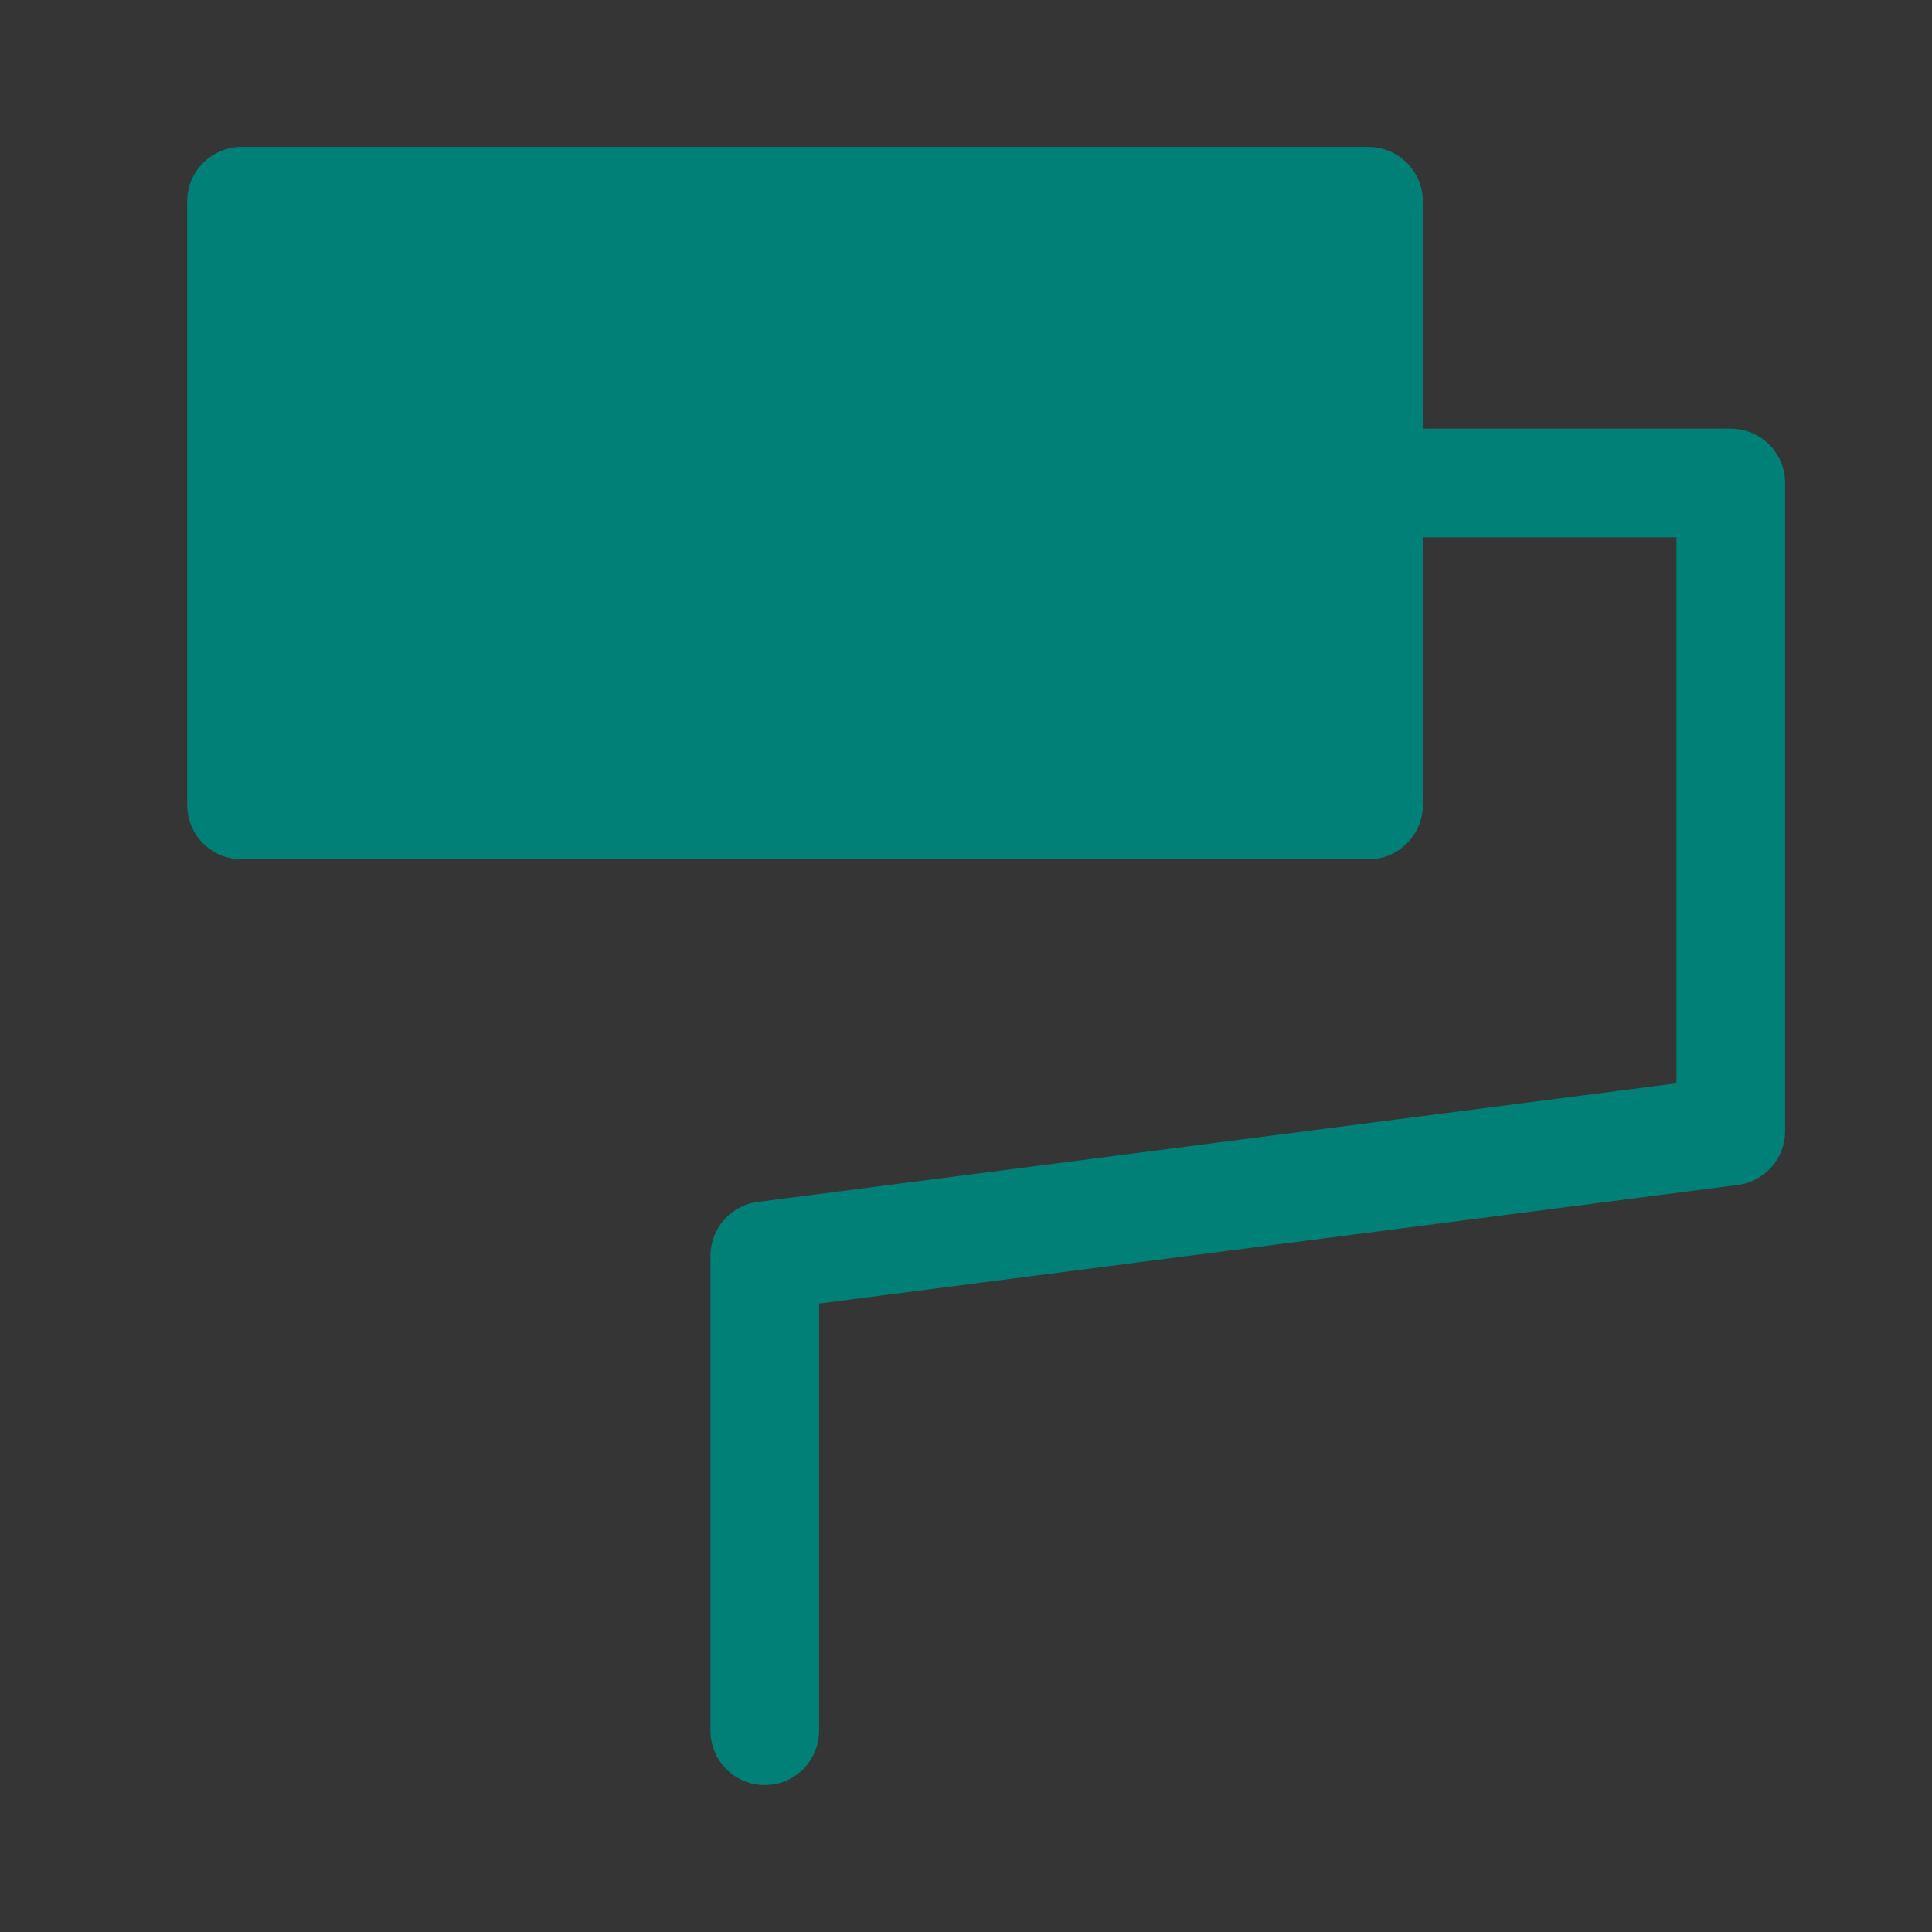
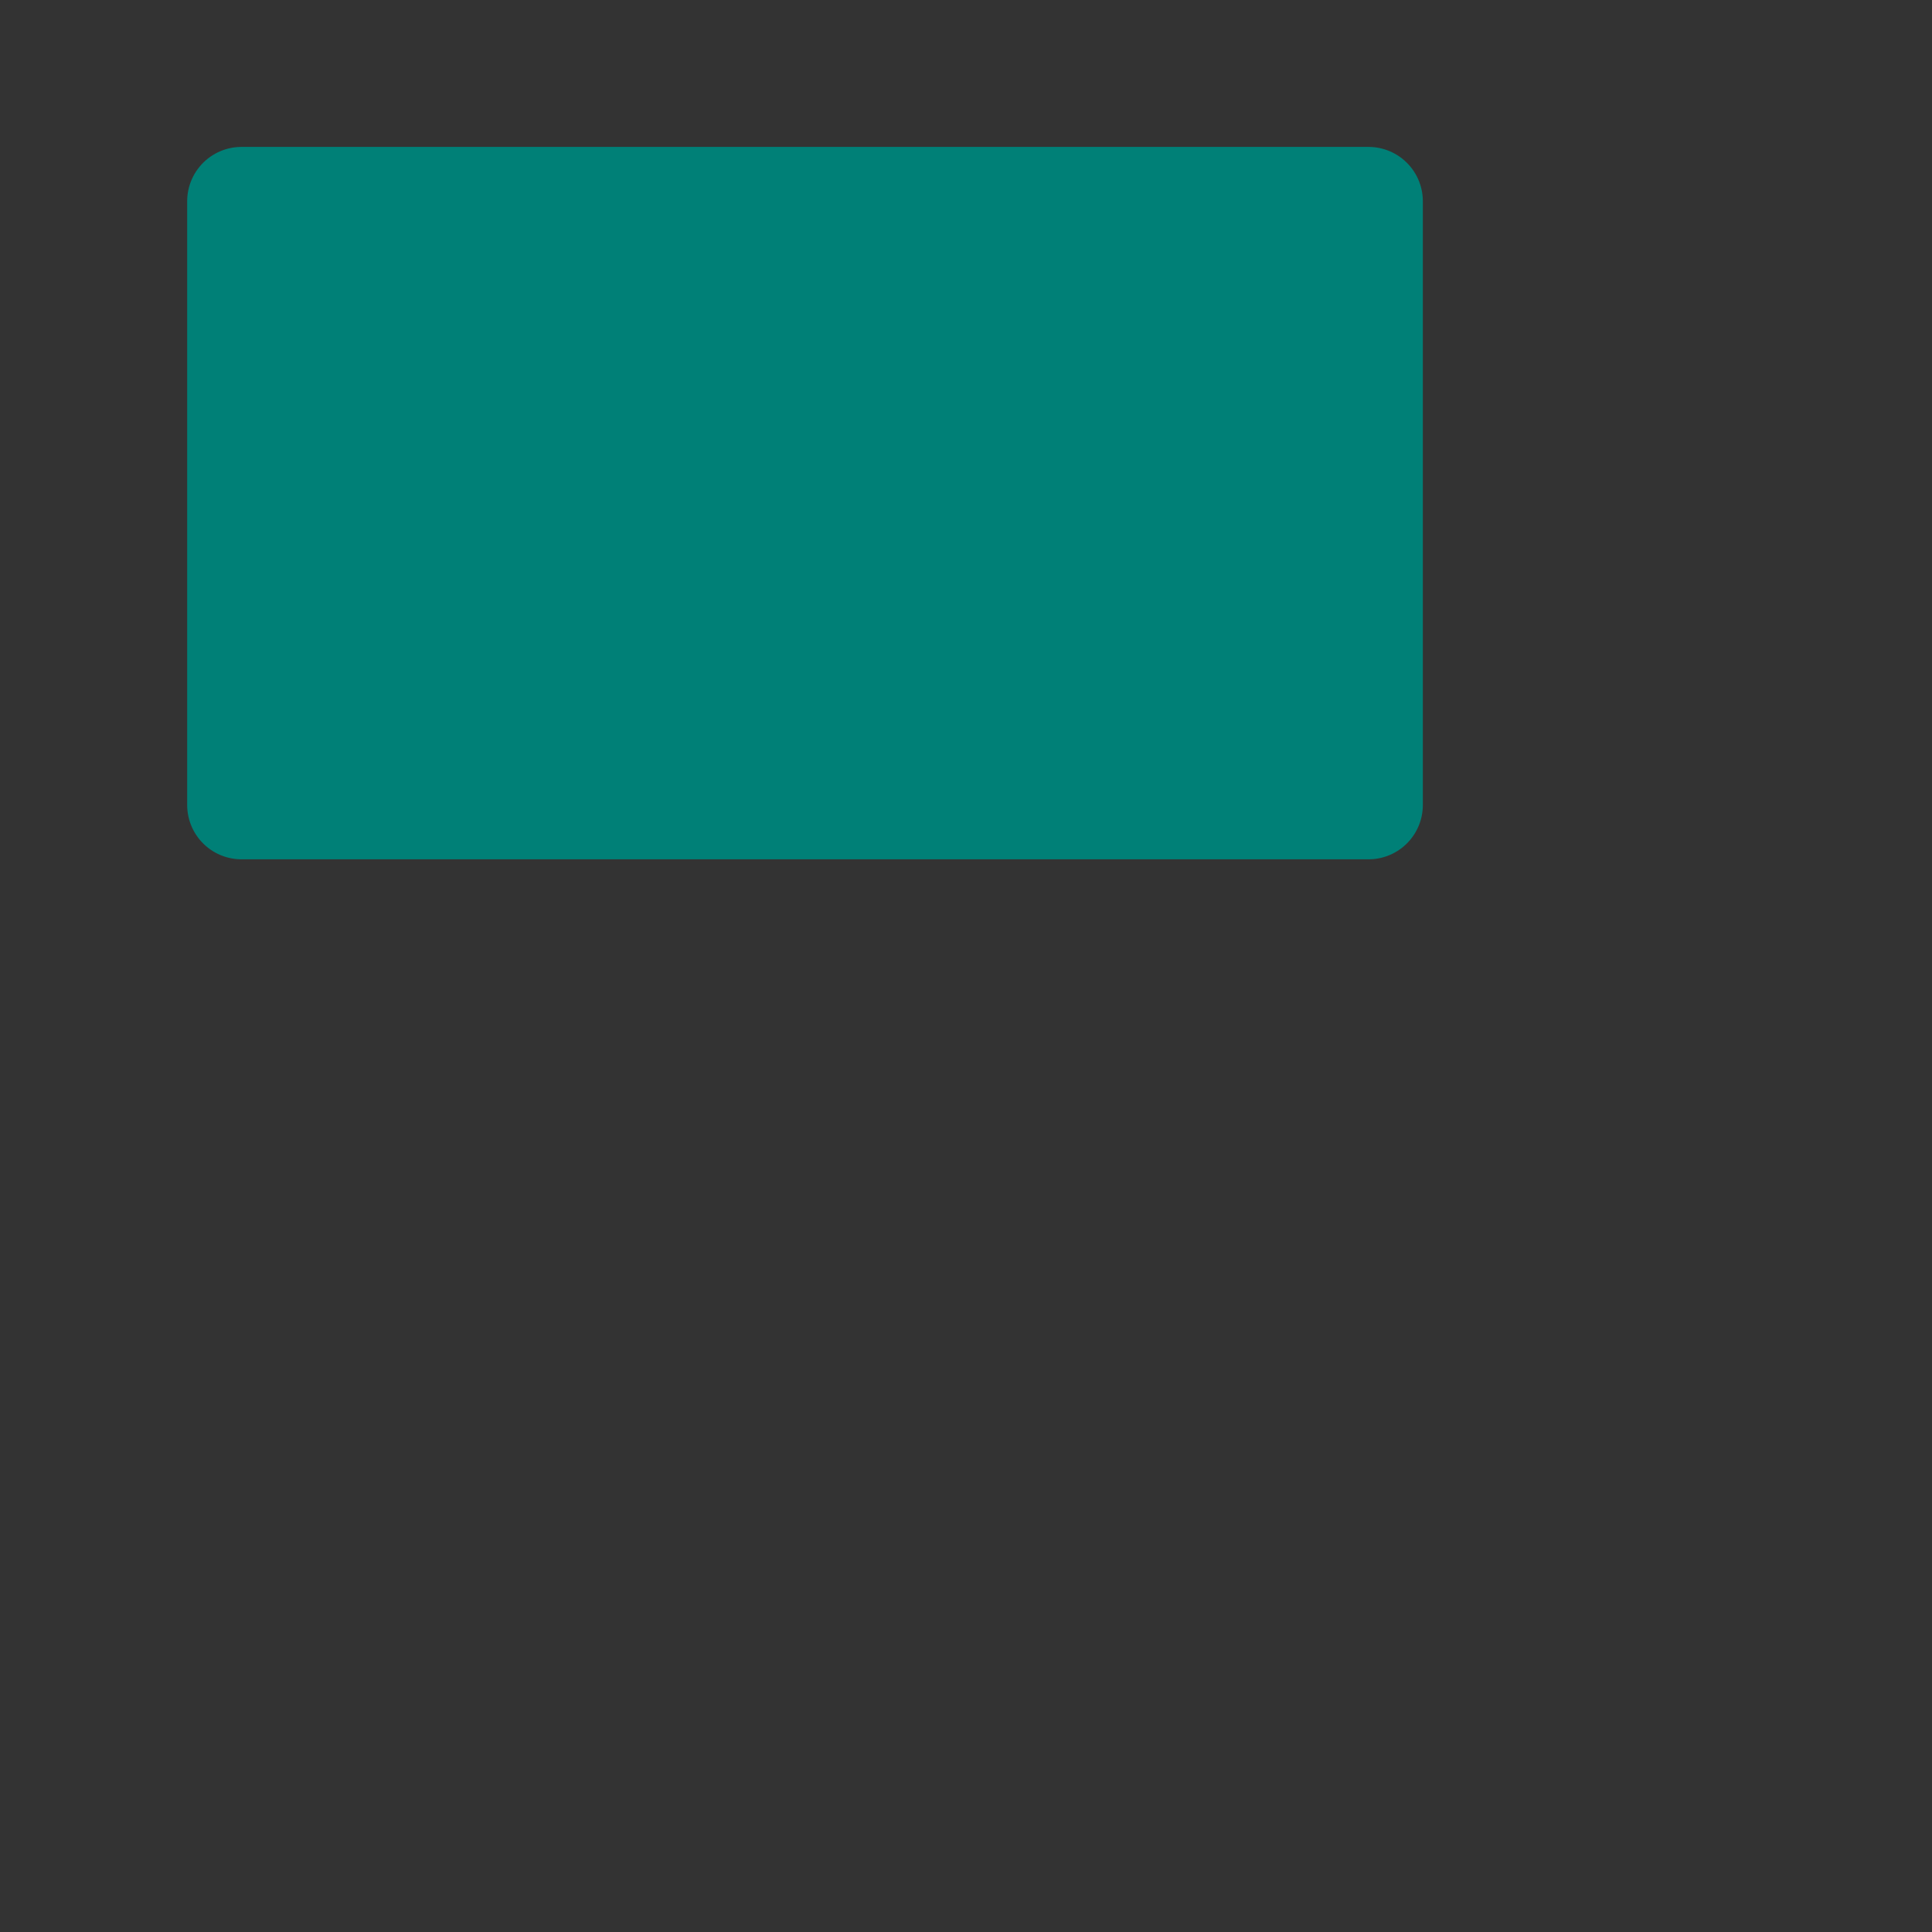
<svg xmlns="http://www.w3.org/2000/svg" width="50" height="50" viewBox="0 0 50 50" fill="none">
  <rect x="0" y="0" width="50" height="50" fill="#333333" stroke="none" />
-   <path d="M50 0H0V50H50V0Z" fill="white" fill-opacity="0.01" />
  <path d="M35.417 5.208H6.25V20.833H35.417V5.208Z" fill="#008077" stroke="#008077" stroke-width="2.812" stroke-linejoin="round" />
-   <path d="M35.443 12.5H44.792V29.272L19.792 32.5V44.792" stroke="#008077" stroke-width="2.812" stroke-linecap="round" stroke-linejoin="round" />
</svg>